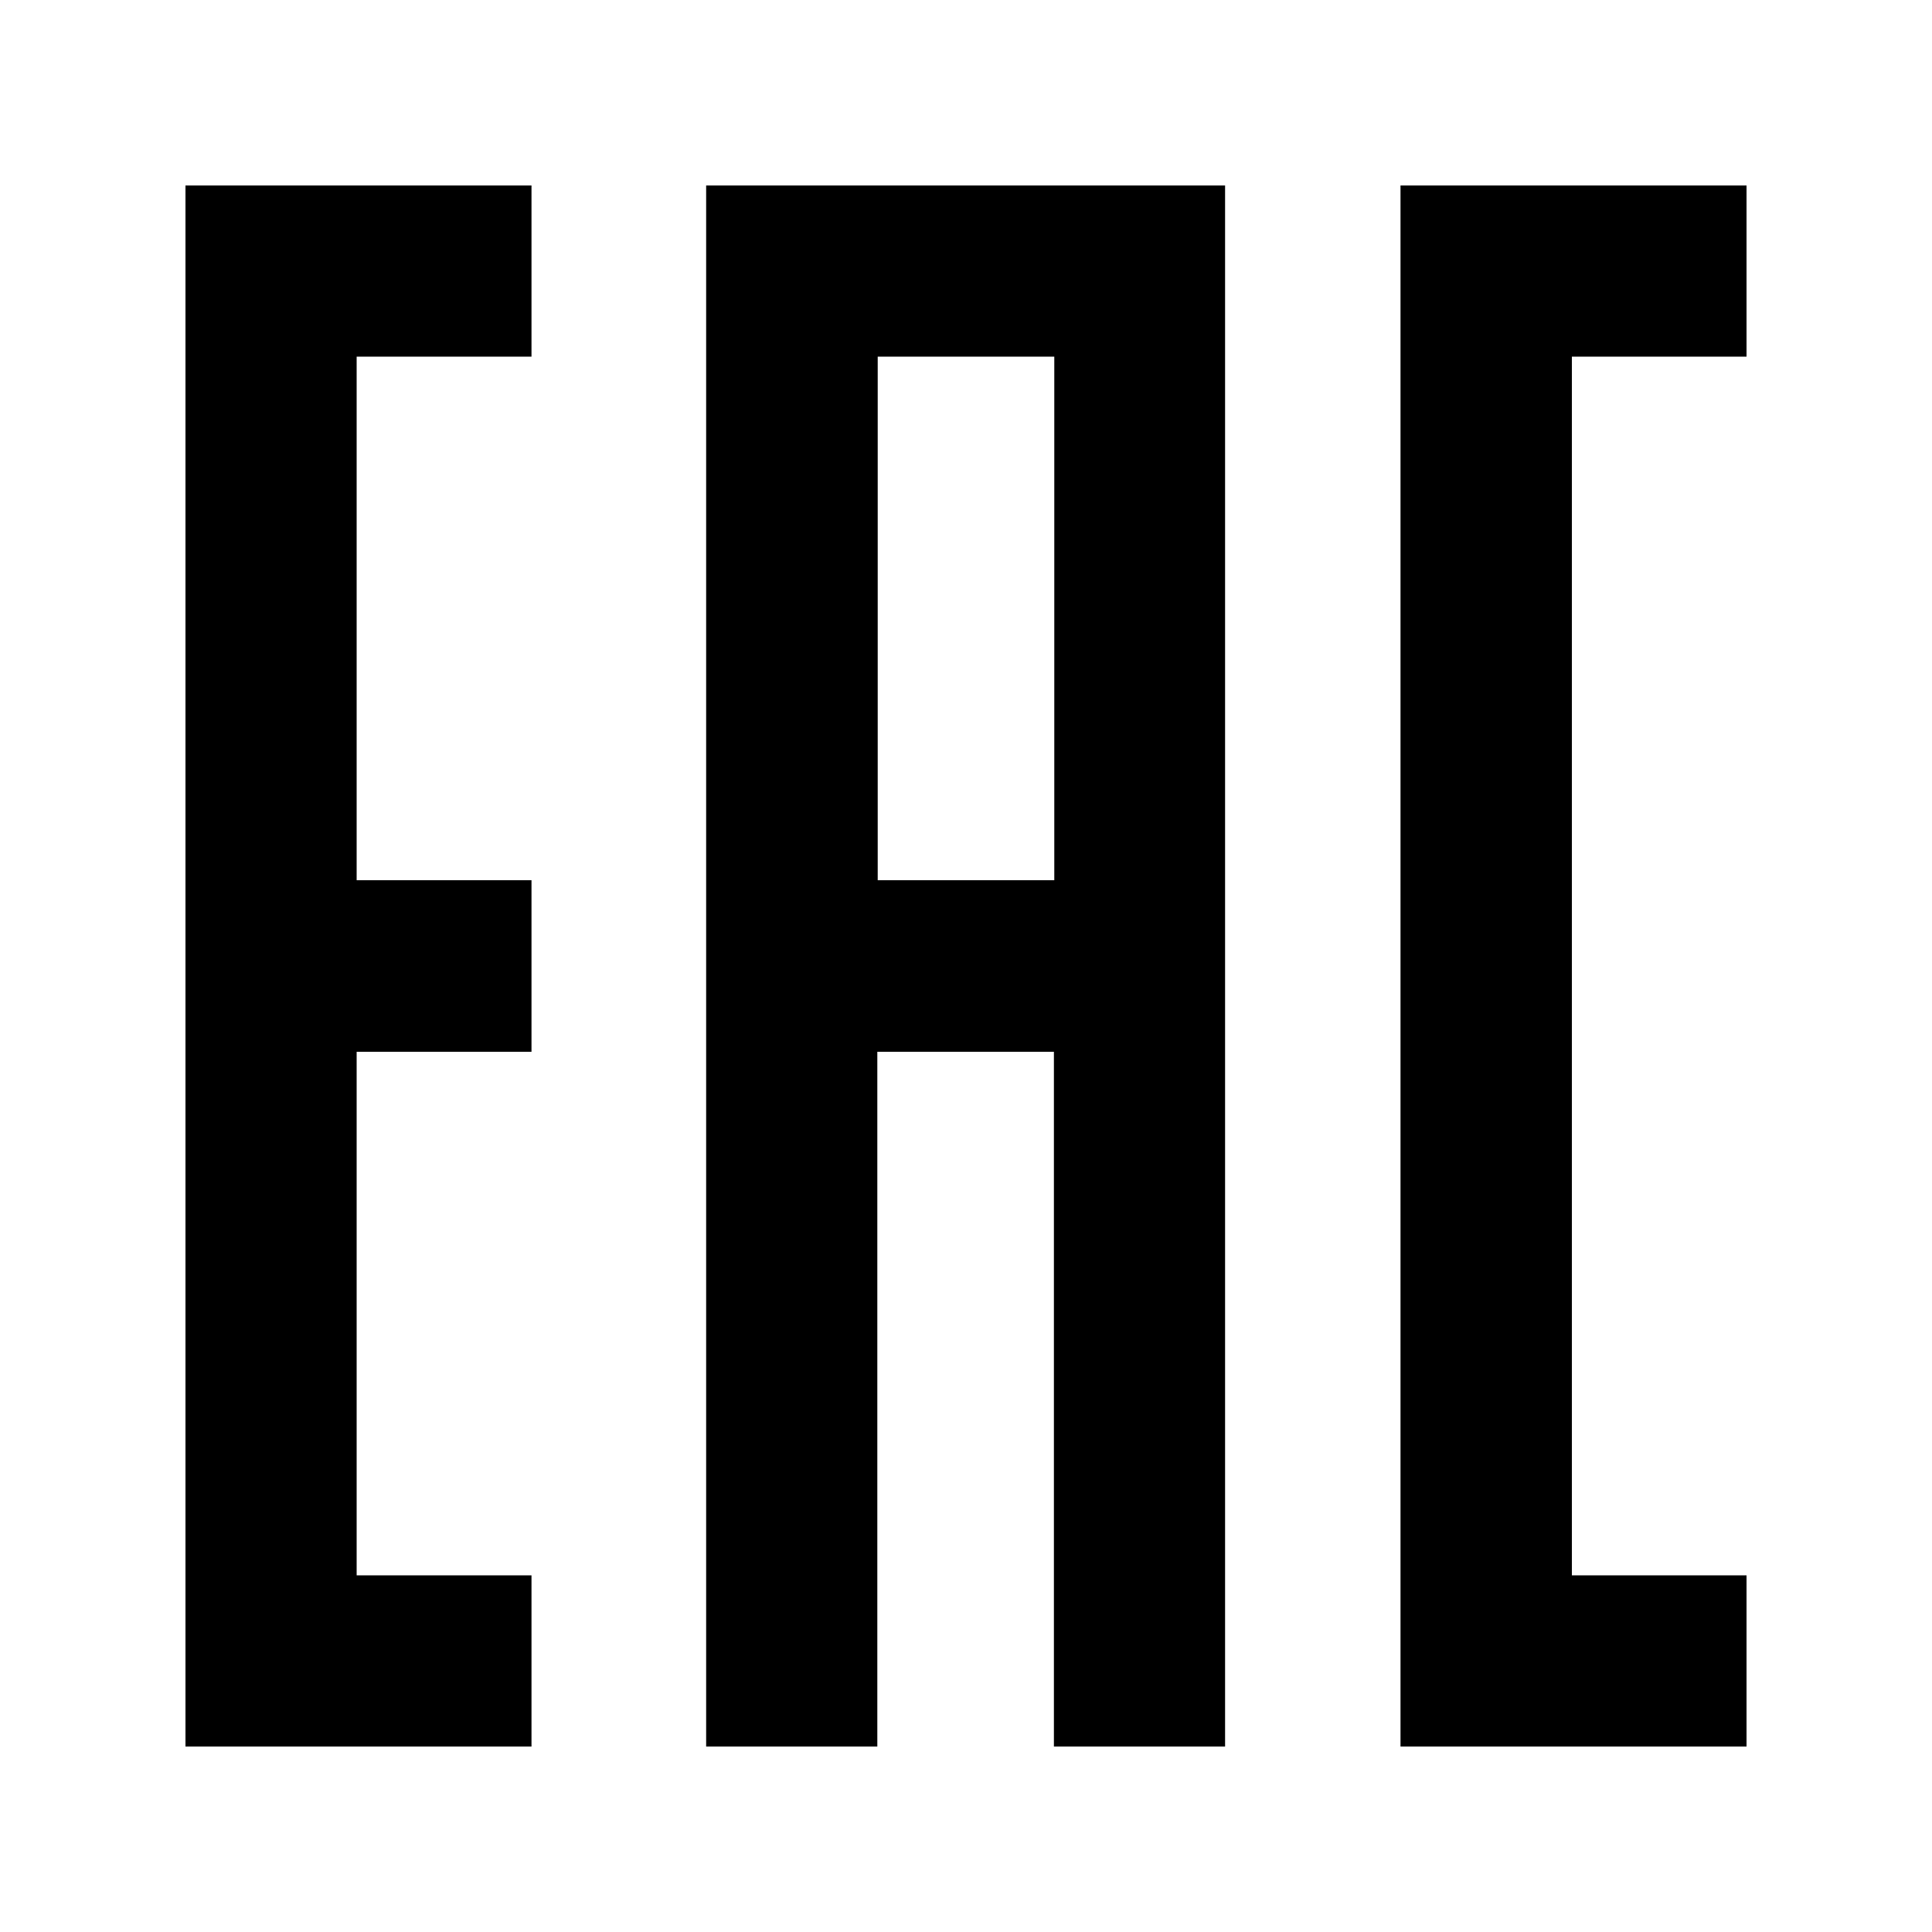
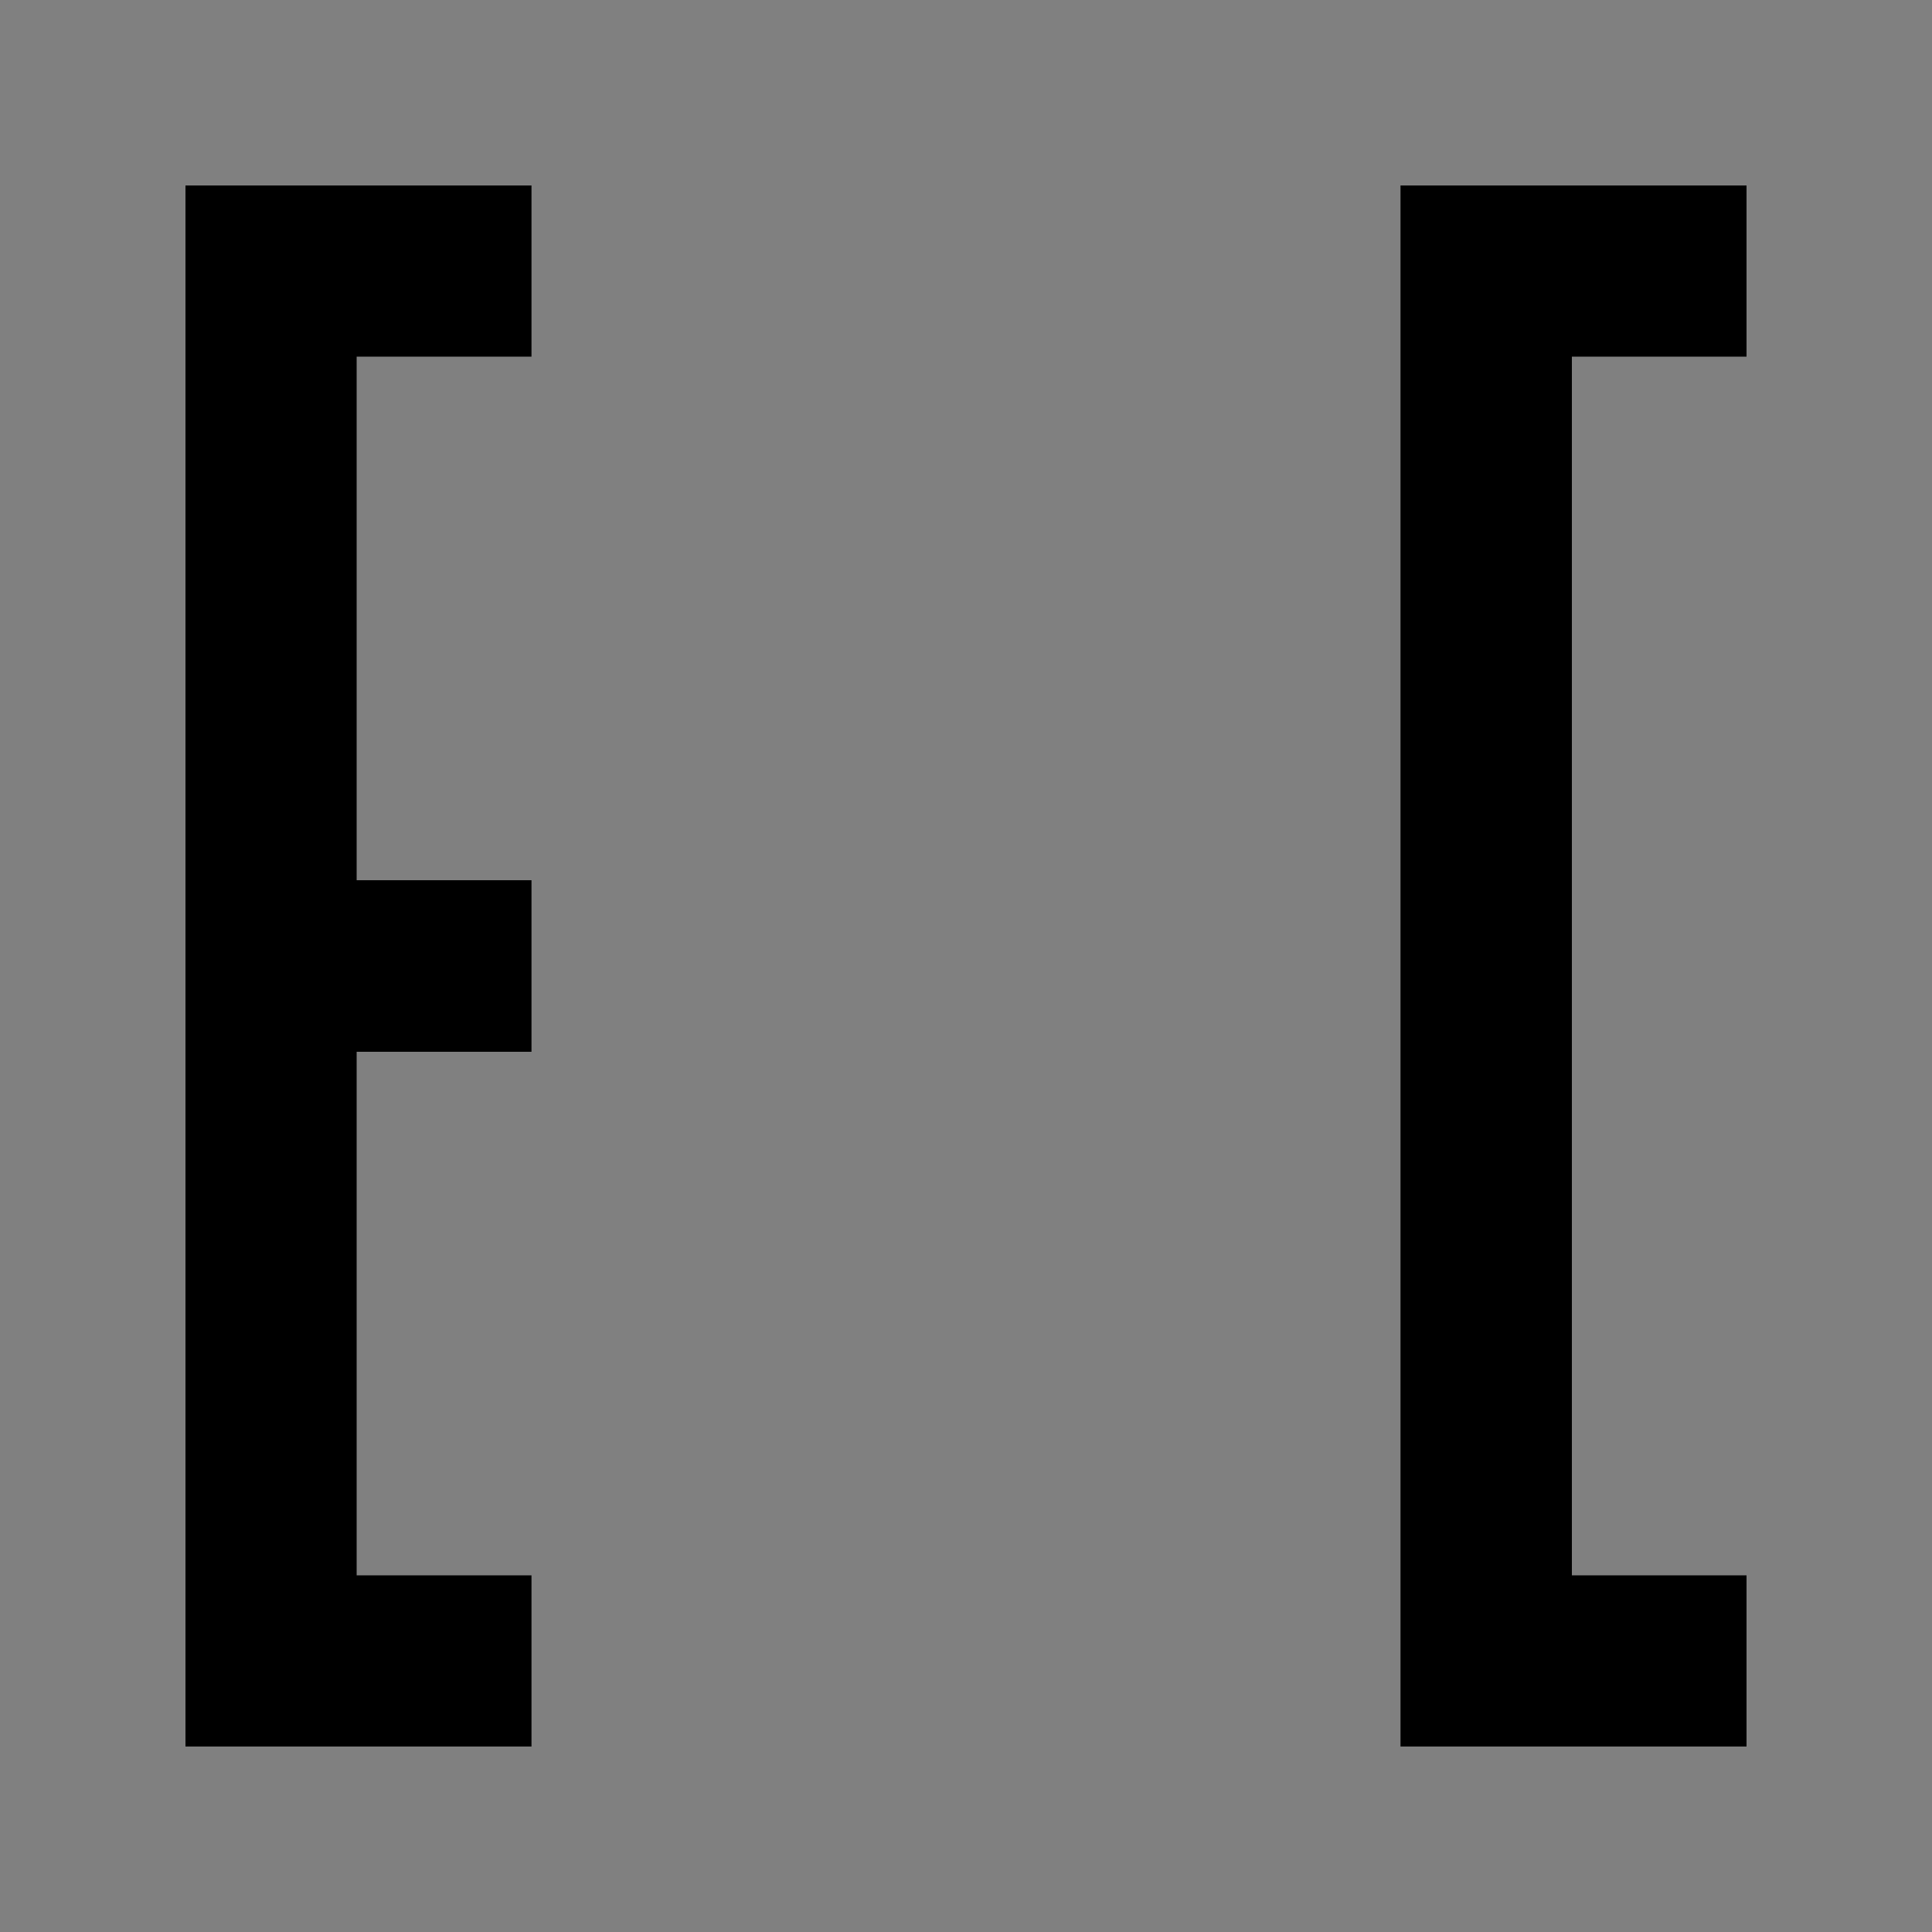
<svg xmlns="http://www.w3.org/2000/svg" width="500" height="500" viewBox="0 0 500 500" fill="none">
  <rect x="0" y="0" width="500" height="500" fill="#808080" stroke="none" />
  <g clip-path="url(#clip0_530_15)">
-     <rect width="500" height="500" fill="white" />
    <path d="M452 92.3V48H406.8H362.45V92.3V407.7V452H406.8H452V407.7H406.8V92.3H452Z" fill="black" />
    <path d="M137.55 92.3V48H92.3H48V92.3V227.8V272.2V407.7V452H92.3H137.55V407.7H92.3V272.2H137.55V227.8H92.3V92.3H137.55Z" fill="black" />
-     <path d="M295 48H272.85H227.15H205.4H182.75V452H227.05V272.2H272.75V452H317.05V48H295ZM227.15 227.8V92.3H272.85V227.8H227.15Z" fill="black" />
  </g>
  <defs>
    <clipPath id="clip0_530_15">
      <rect width="500" height="500" fill="white" />
    </clipPath>
  </defs>
</svg>